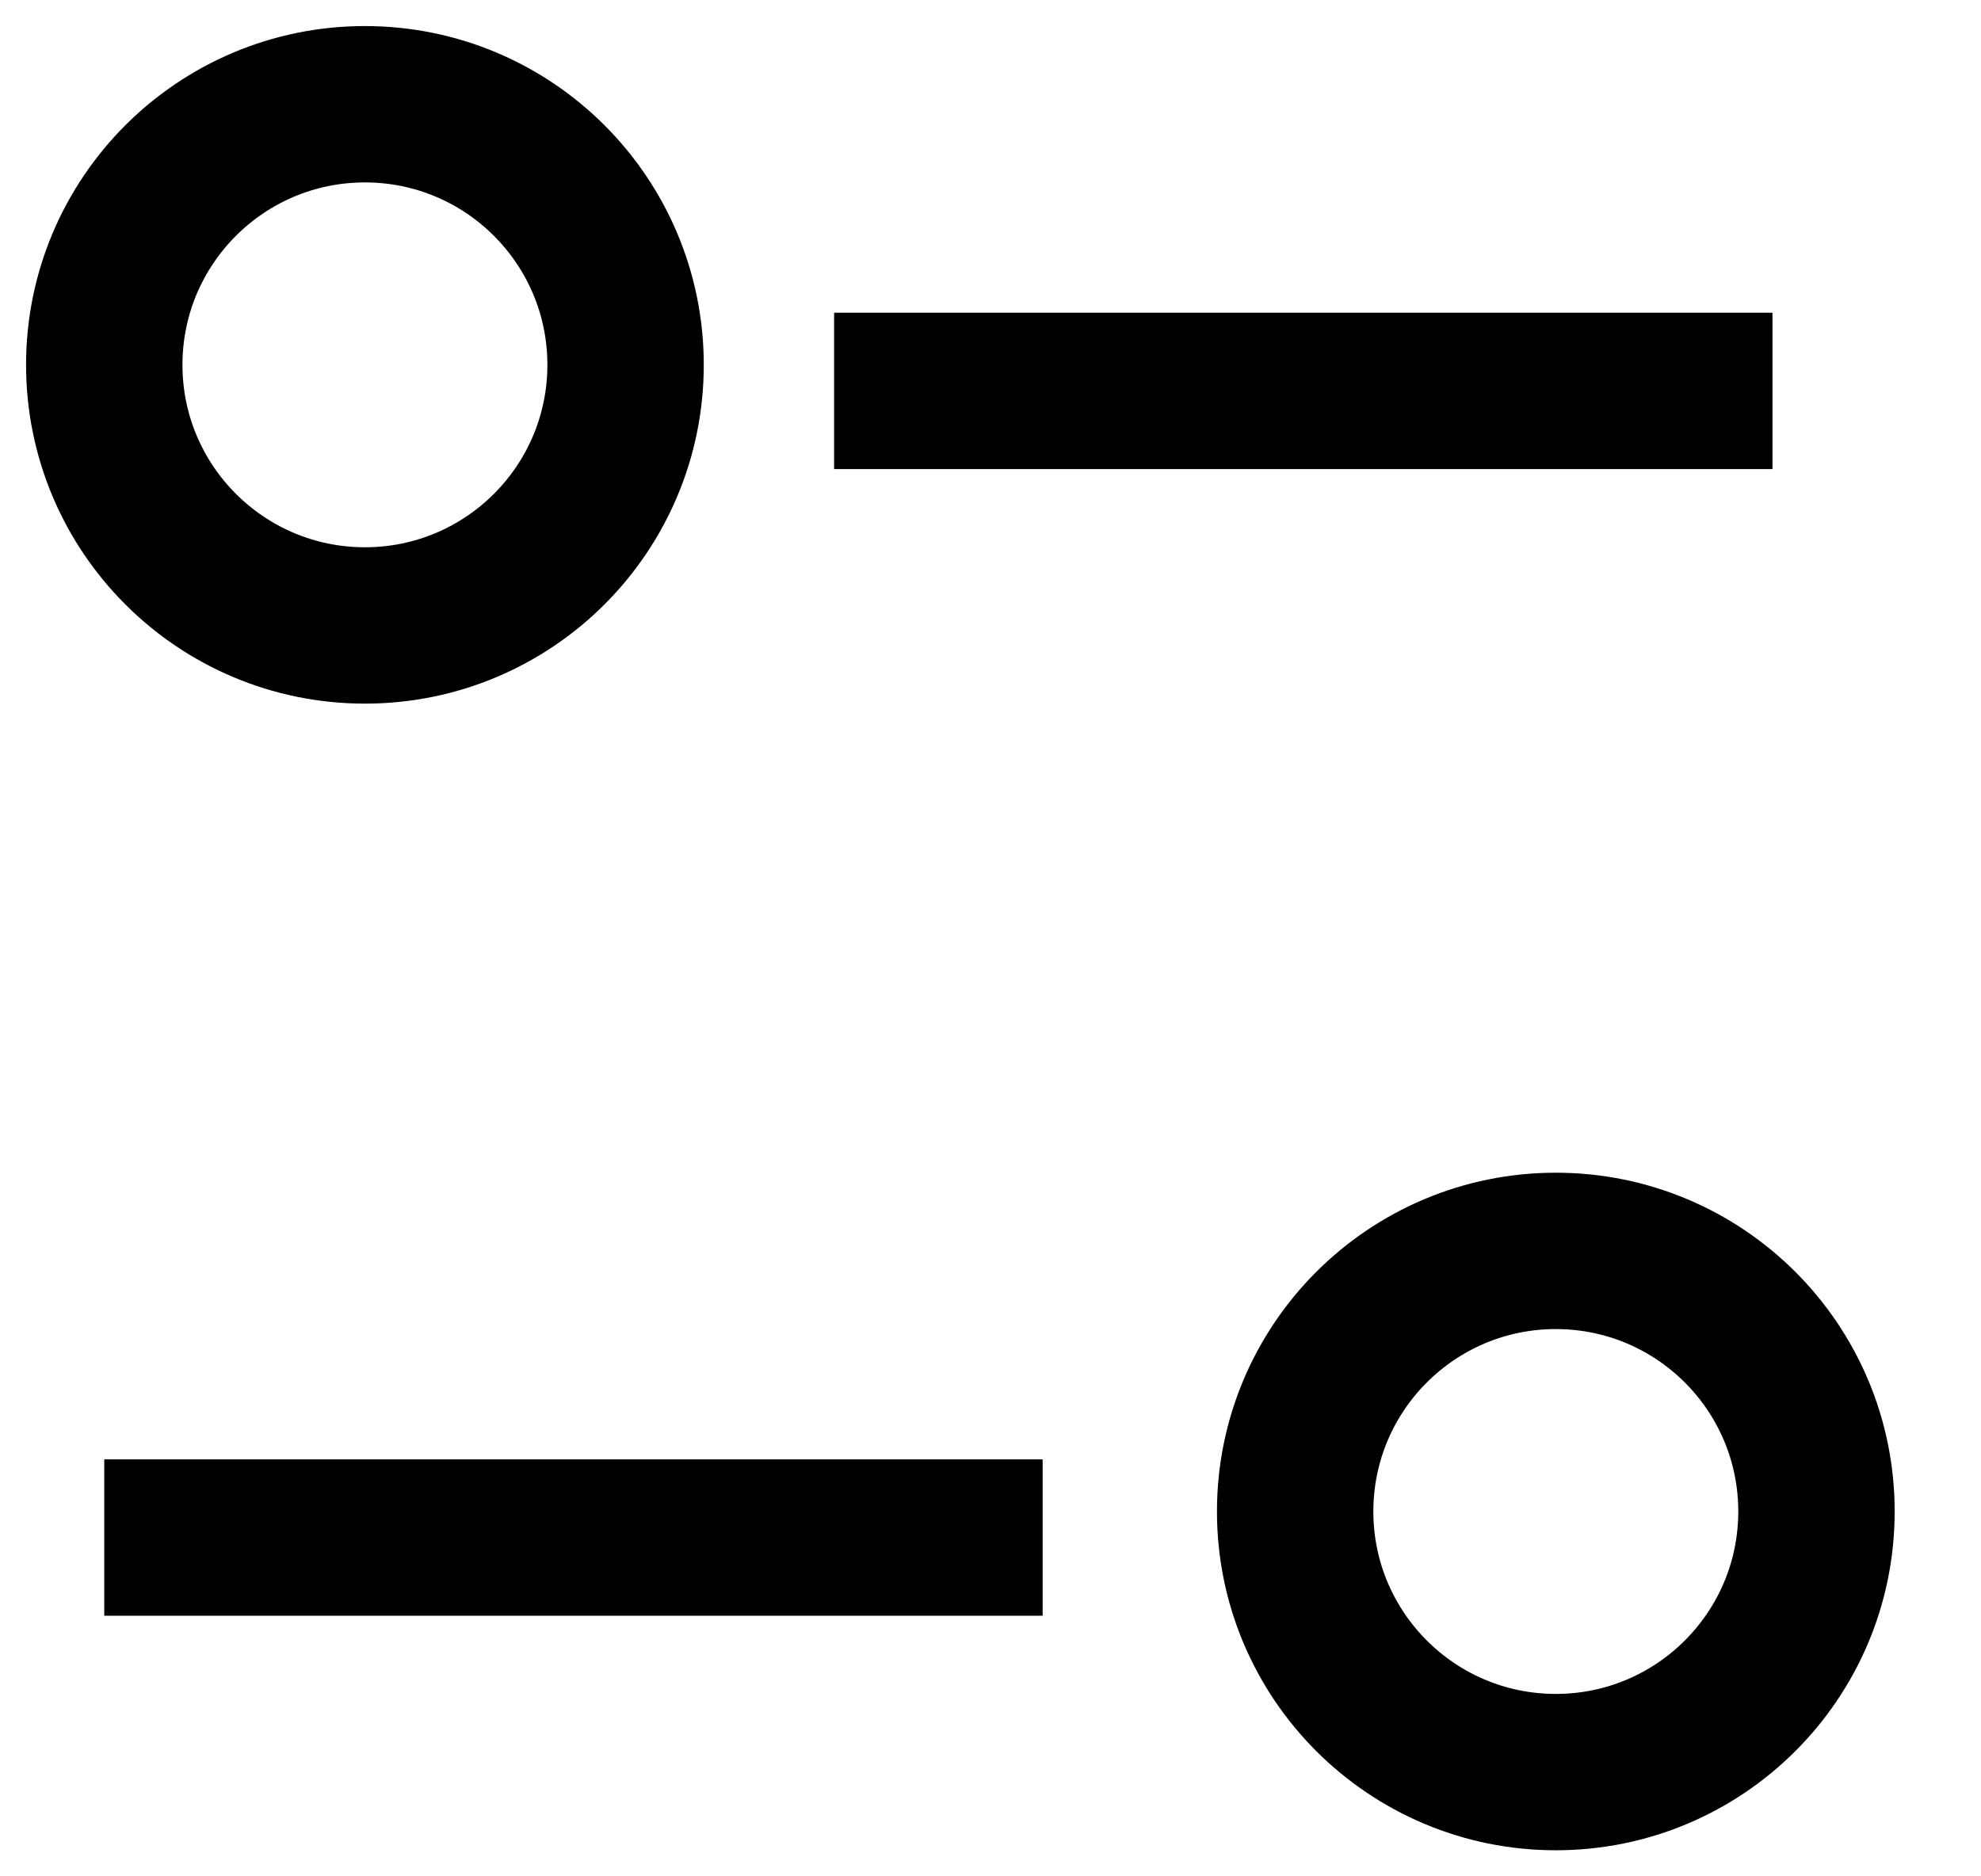
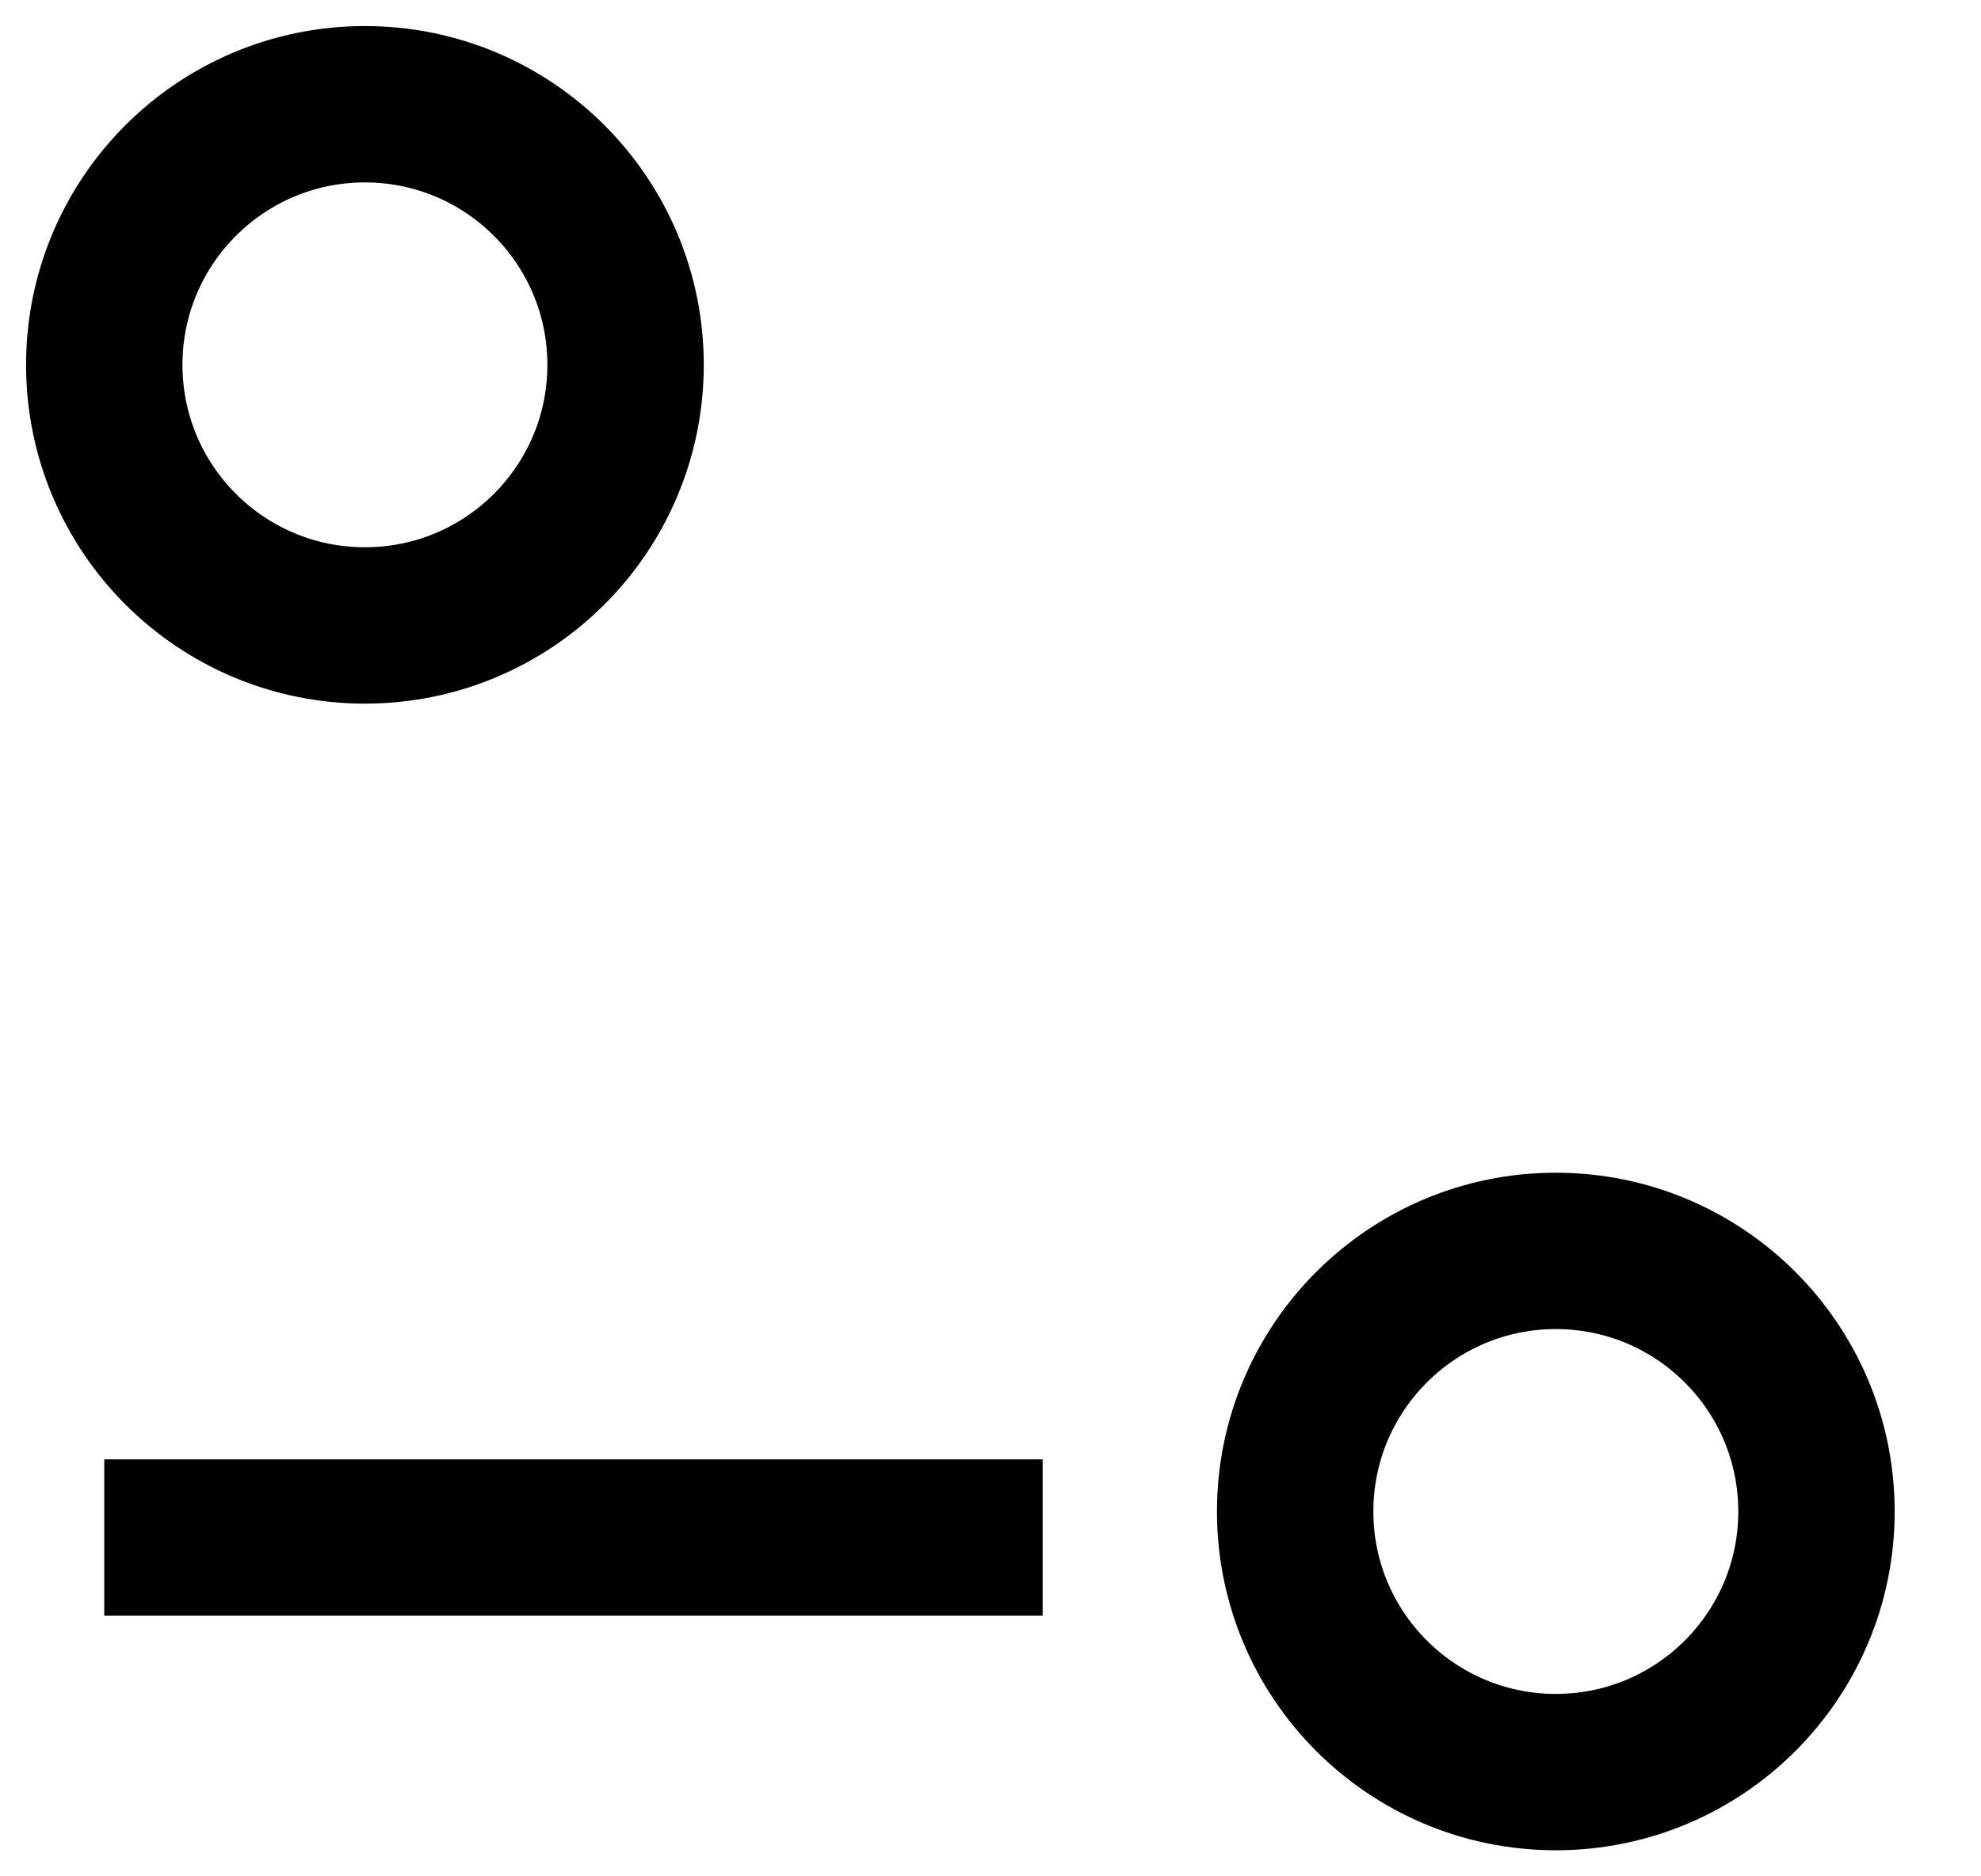
<svg xmlns="http://www.w3.org/2000/svg" width="19" height="18" viewBox="0 0 19 18" fill="none">
  <ellipse cx="3.5" cy="3.5" rx="2.5" ry="2.5" transform="rotate(-90 3.5 3.5)" stroke="black" stroke-width="1.5" stroke-miterlimit="10" />
-   <line x1="17" y1="3.75" x2="8" y2="3.75" stroke="black" stroke-width="1.5" stroke-miterlimit="10" />
  <ellipse cx="14.922" cy="14.5" rx="2.5" ry="2.5" transform="rotate(90 14.922 14.5)" stroke="black" stroke-width="1.5" stroke-miterlimit="10" />
  <line x1="10" y1="14.75" x2="1" y2="14.75" stroke="black" stroke-width="1.5" stroke-miterlimit="10" />
</svg>